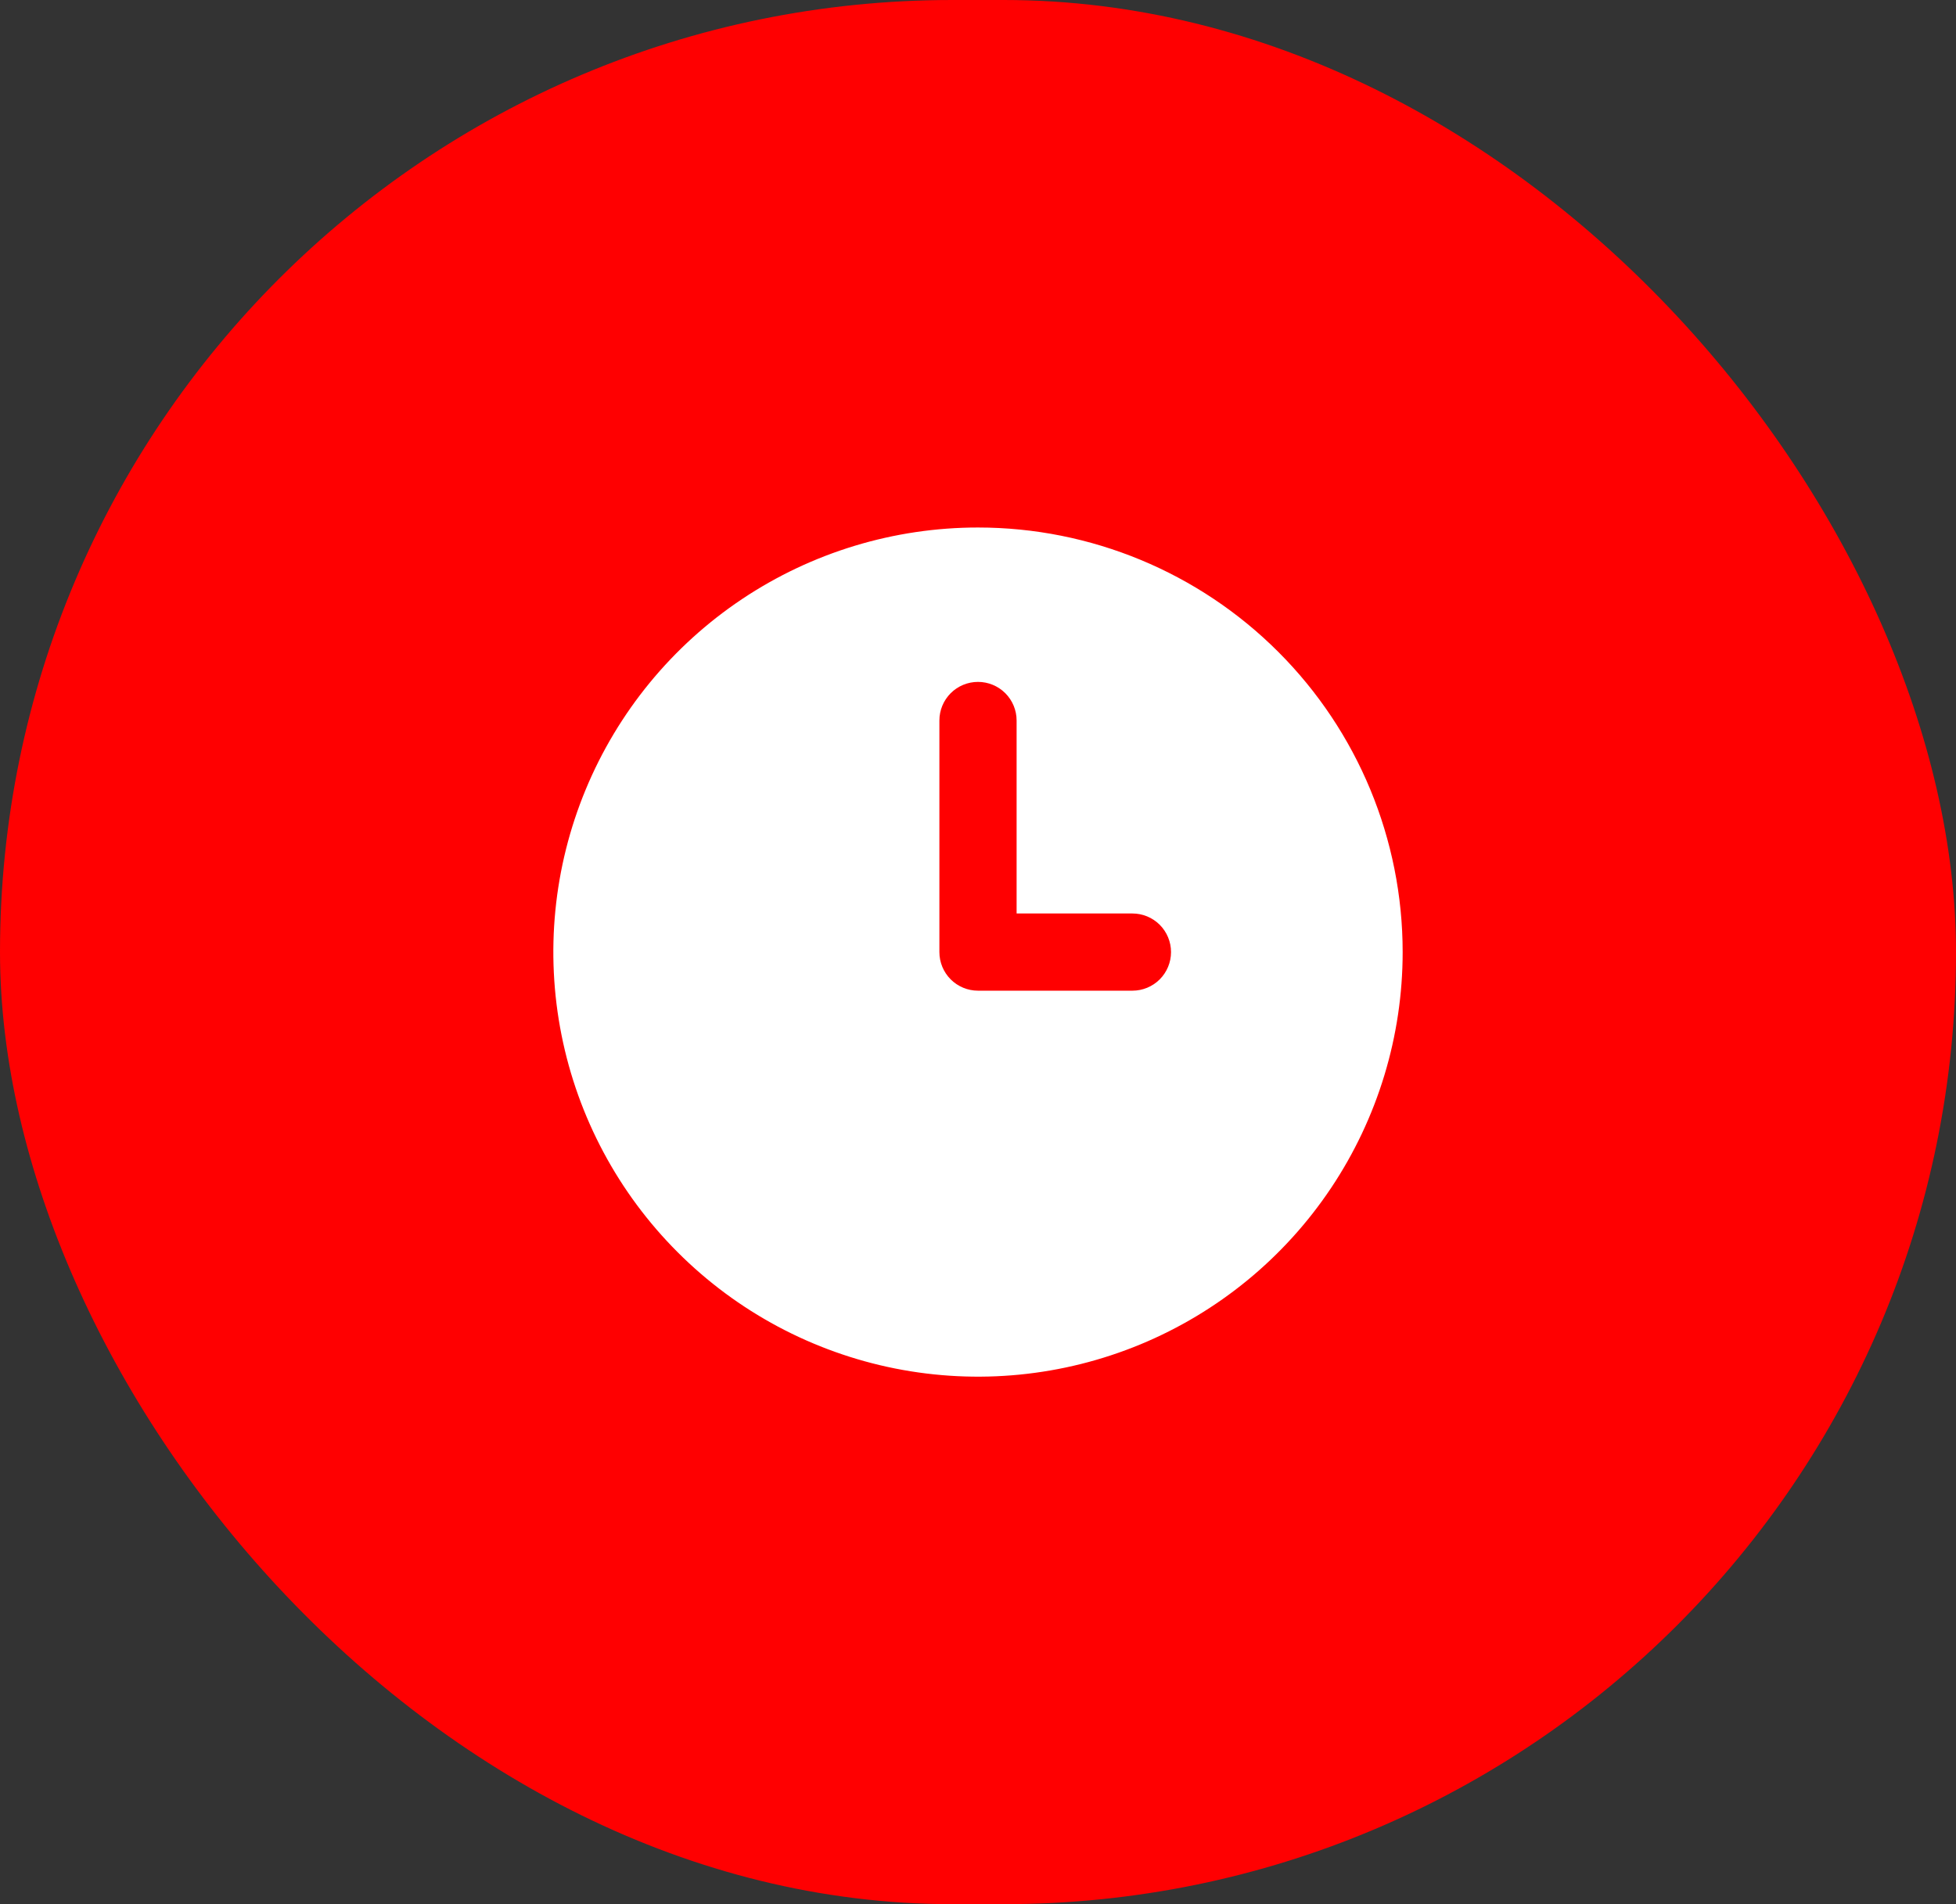
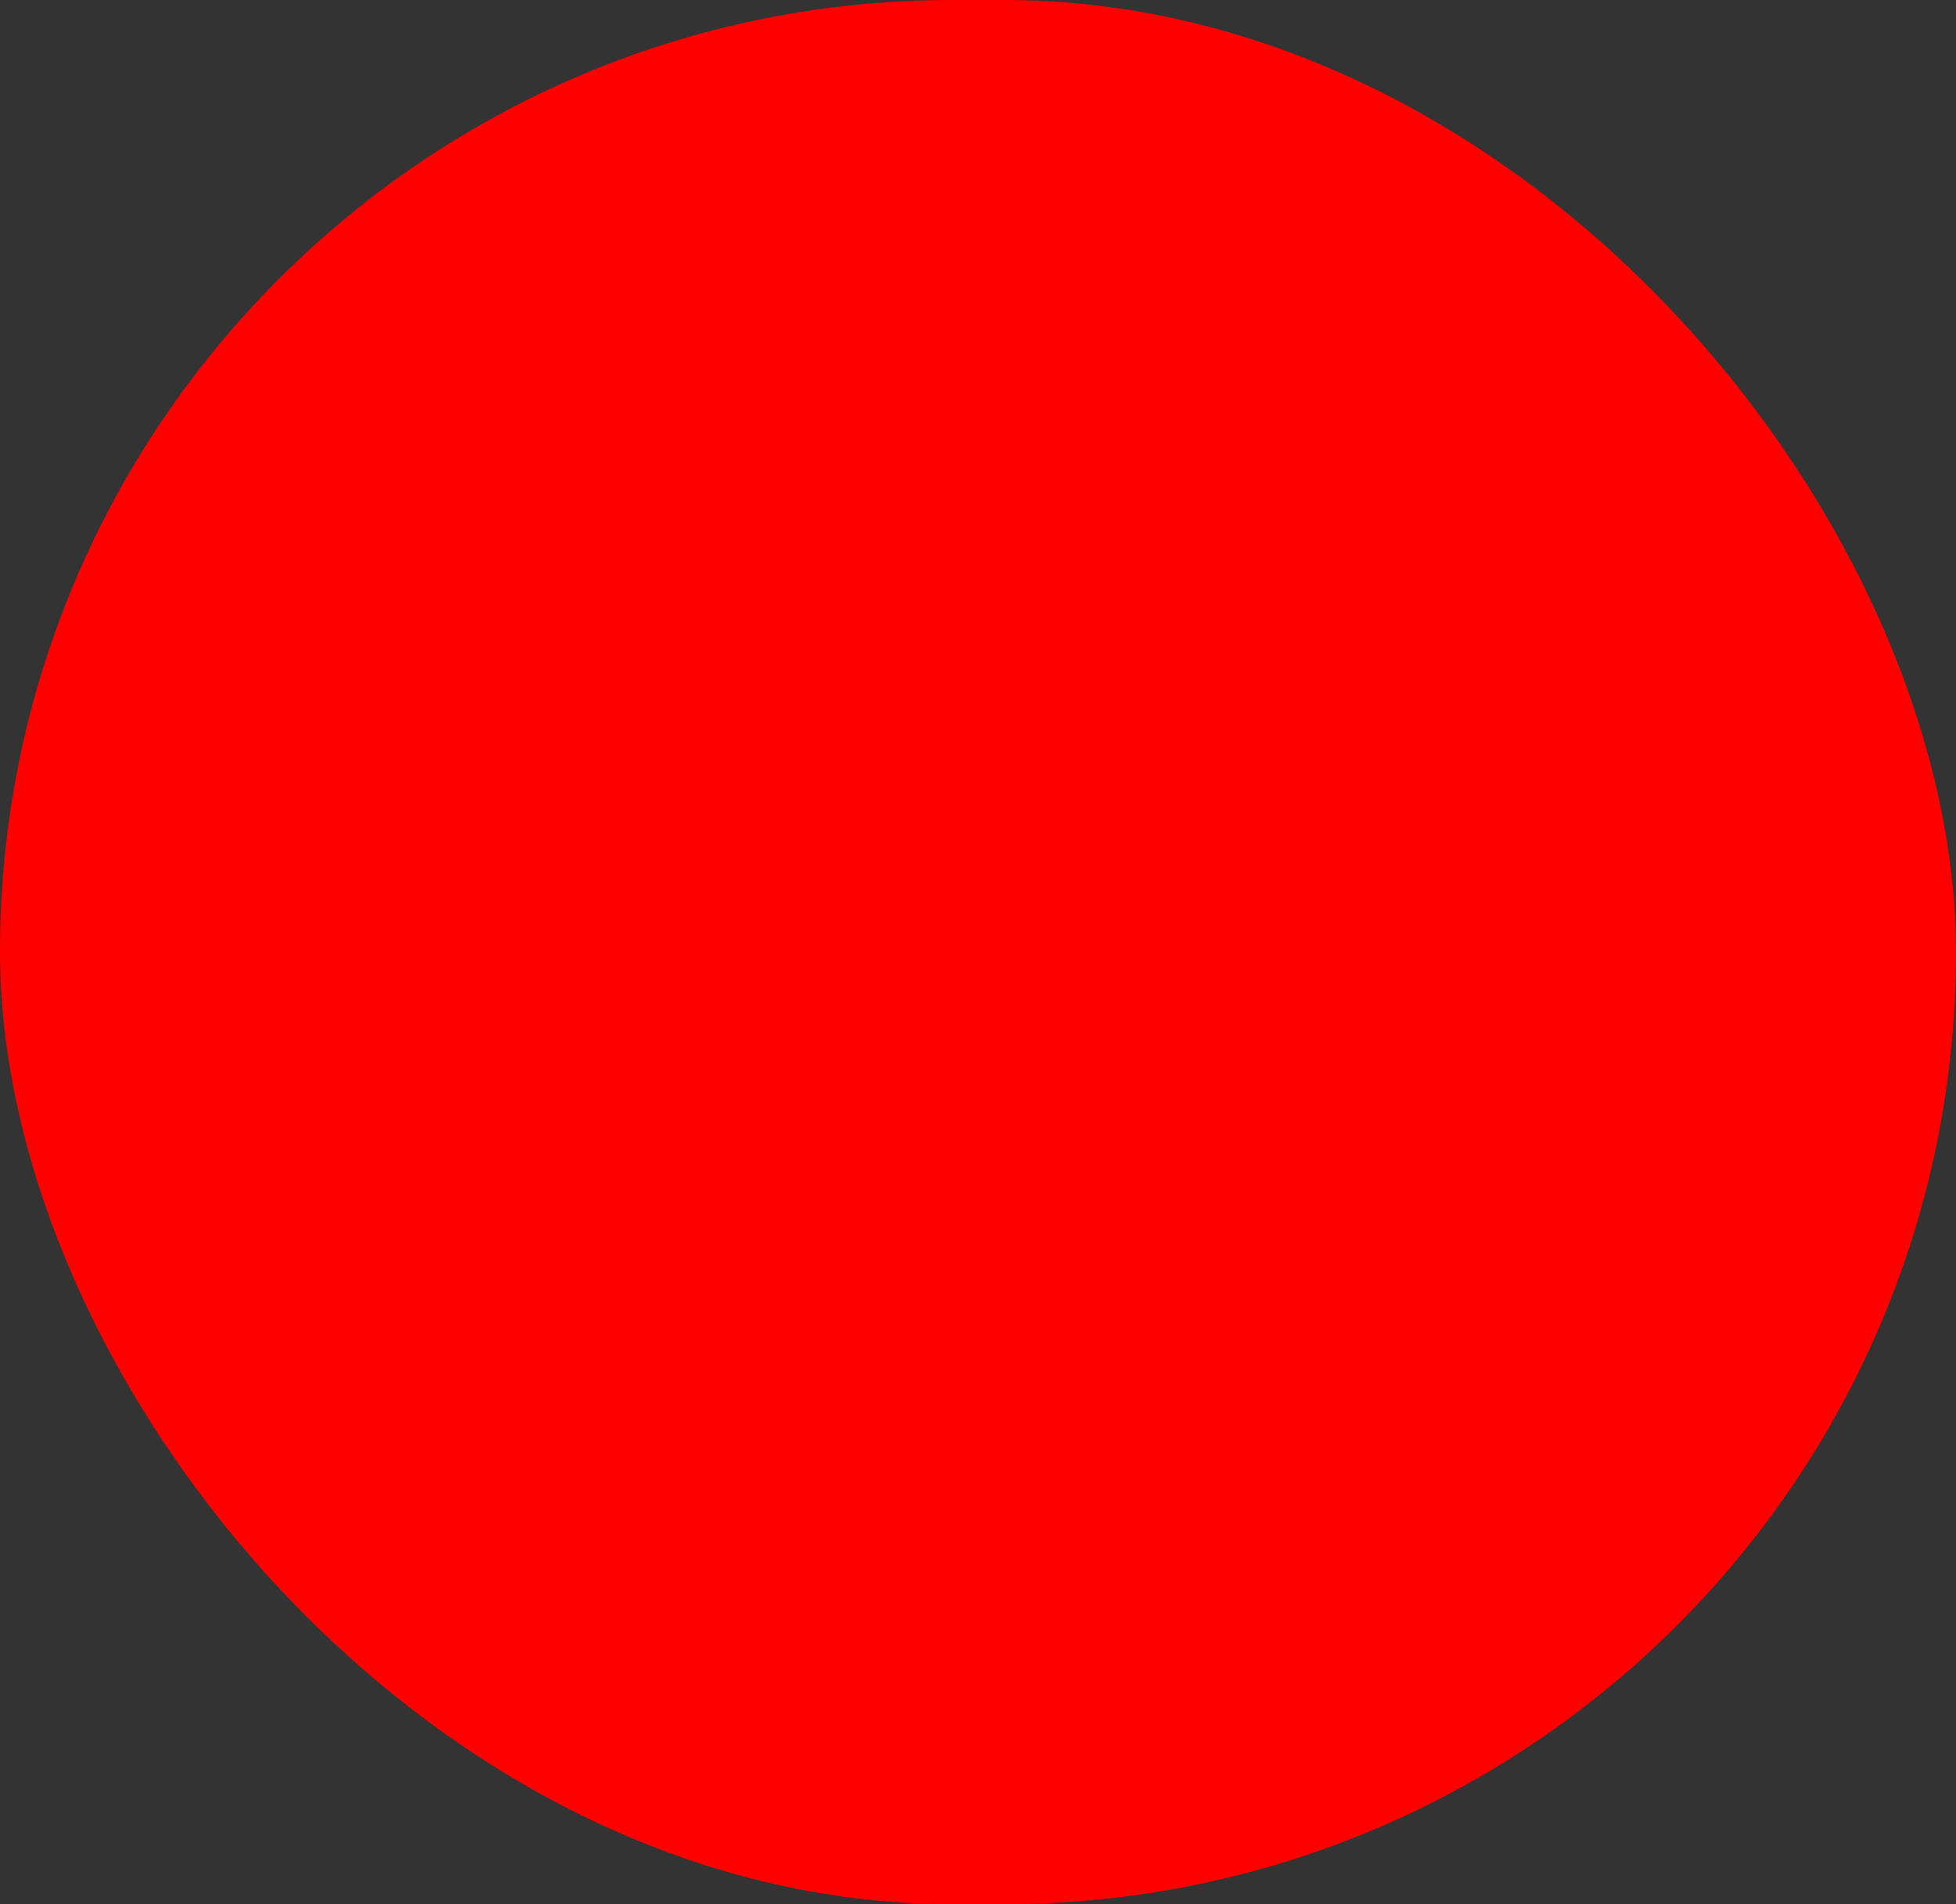
<svg xmlns="http://www.w3.org/2000/svg" width="76" height="74" viewBox="0 0 76 74" fill="none">
  <rect x="0" y="0" width="76" height="74" fill="#333333" stroke="none" />
  <rect width="76" height="74" rx="37" fill="#FF0001" />
-   <path d="M38 20.5C34.737 20.5 31.547 21.468 28.833 23.281C26.12 25.094 24.005 27.671 22.756 30.686C21.507 33.701 21.18 37.018 21.817 40.219C22.454 43.42 24.025 46.36 26.333 48.667C28.64 50.975 31.58 52.546 34.781 53.183C37.982 53.82 41.299 53.493 44.314 52.244C47.329 50.995 49.906 48.88 51.719 46.167C53.532 43.453 54.5 40.263 54.5 37C54.5 32.624 52.762 28.427 49.667 25.333C46.573 22.238 42.376 20.5 38 20.5ZM44 38.5H38C37.602 38.5 37.221 38.342 36.939 38.061C36.658 37.779 36.5 37.398 36.5 37V28C36.5 27.602 36.658 27.221 36.939 26.939C37.221 26.658 37.602 26.5 38 26.5C38.398 26.5 38.779 26.658 39.061 26.939C39.342 27.221 39.5 27.602 39.5 28V35.5H44C44.398 35.5 44.779 35.658 45.061 35.939C45.342 36.221 45.5 36.602 45.5 37C45.5 37.398 45.342 37.779 45.061 38.061C44.779 38.342 44.398 38.5 44 38.5Z" fill="white" />
</svg>